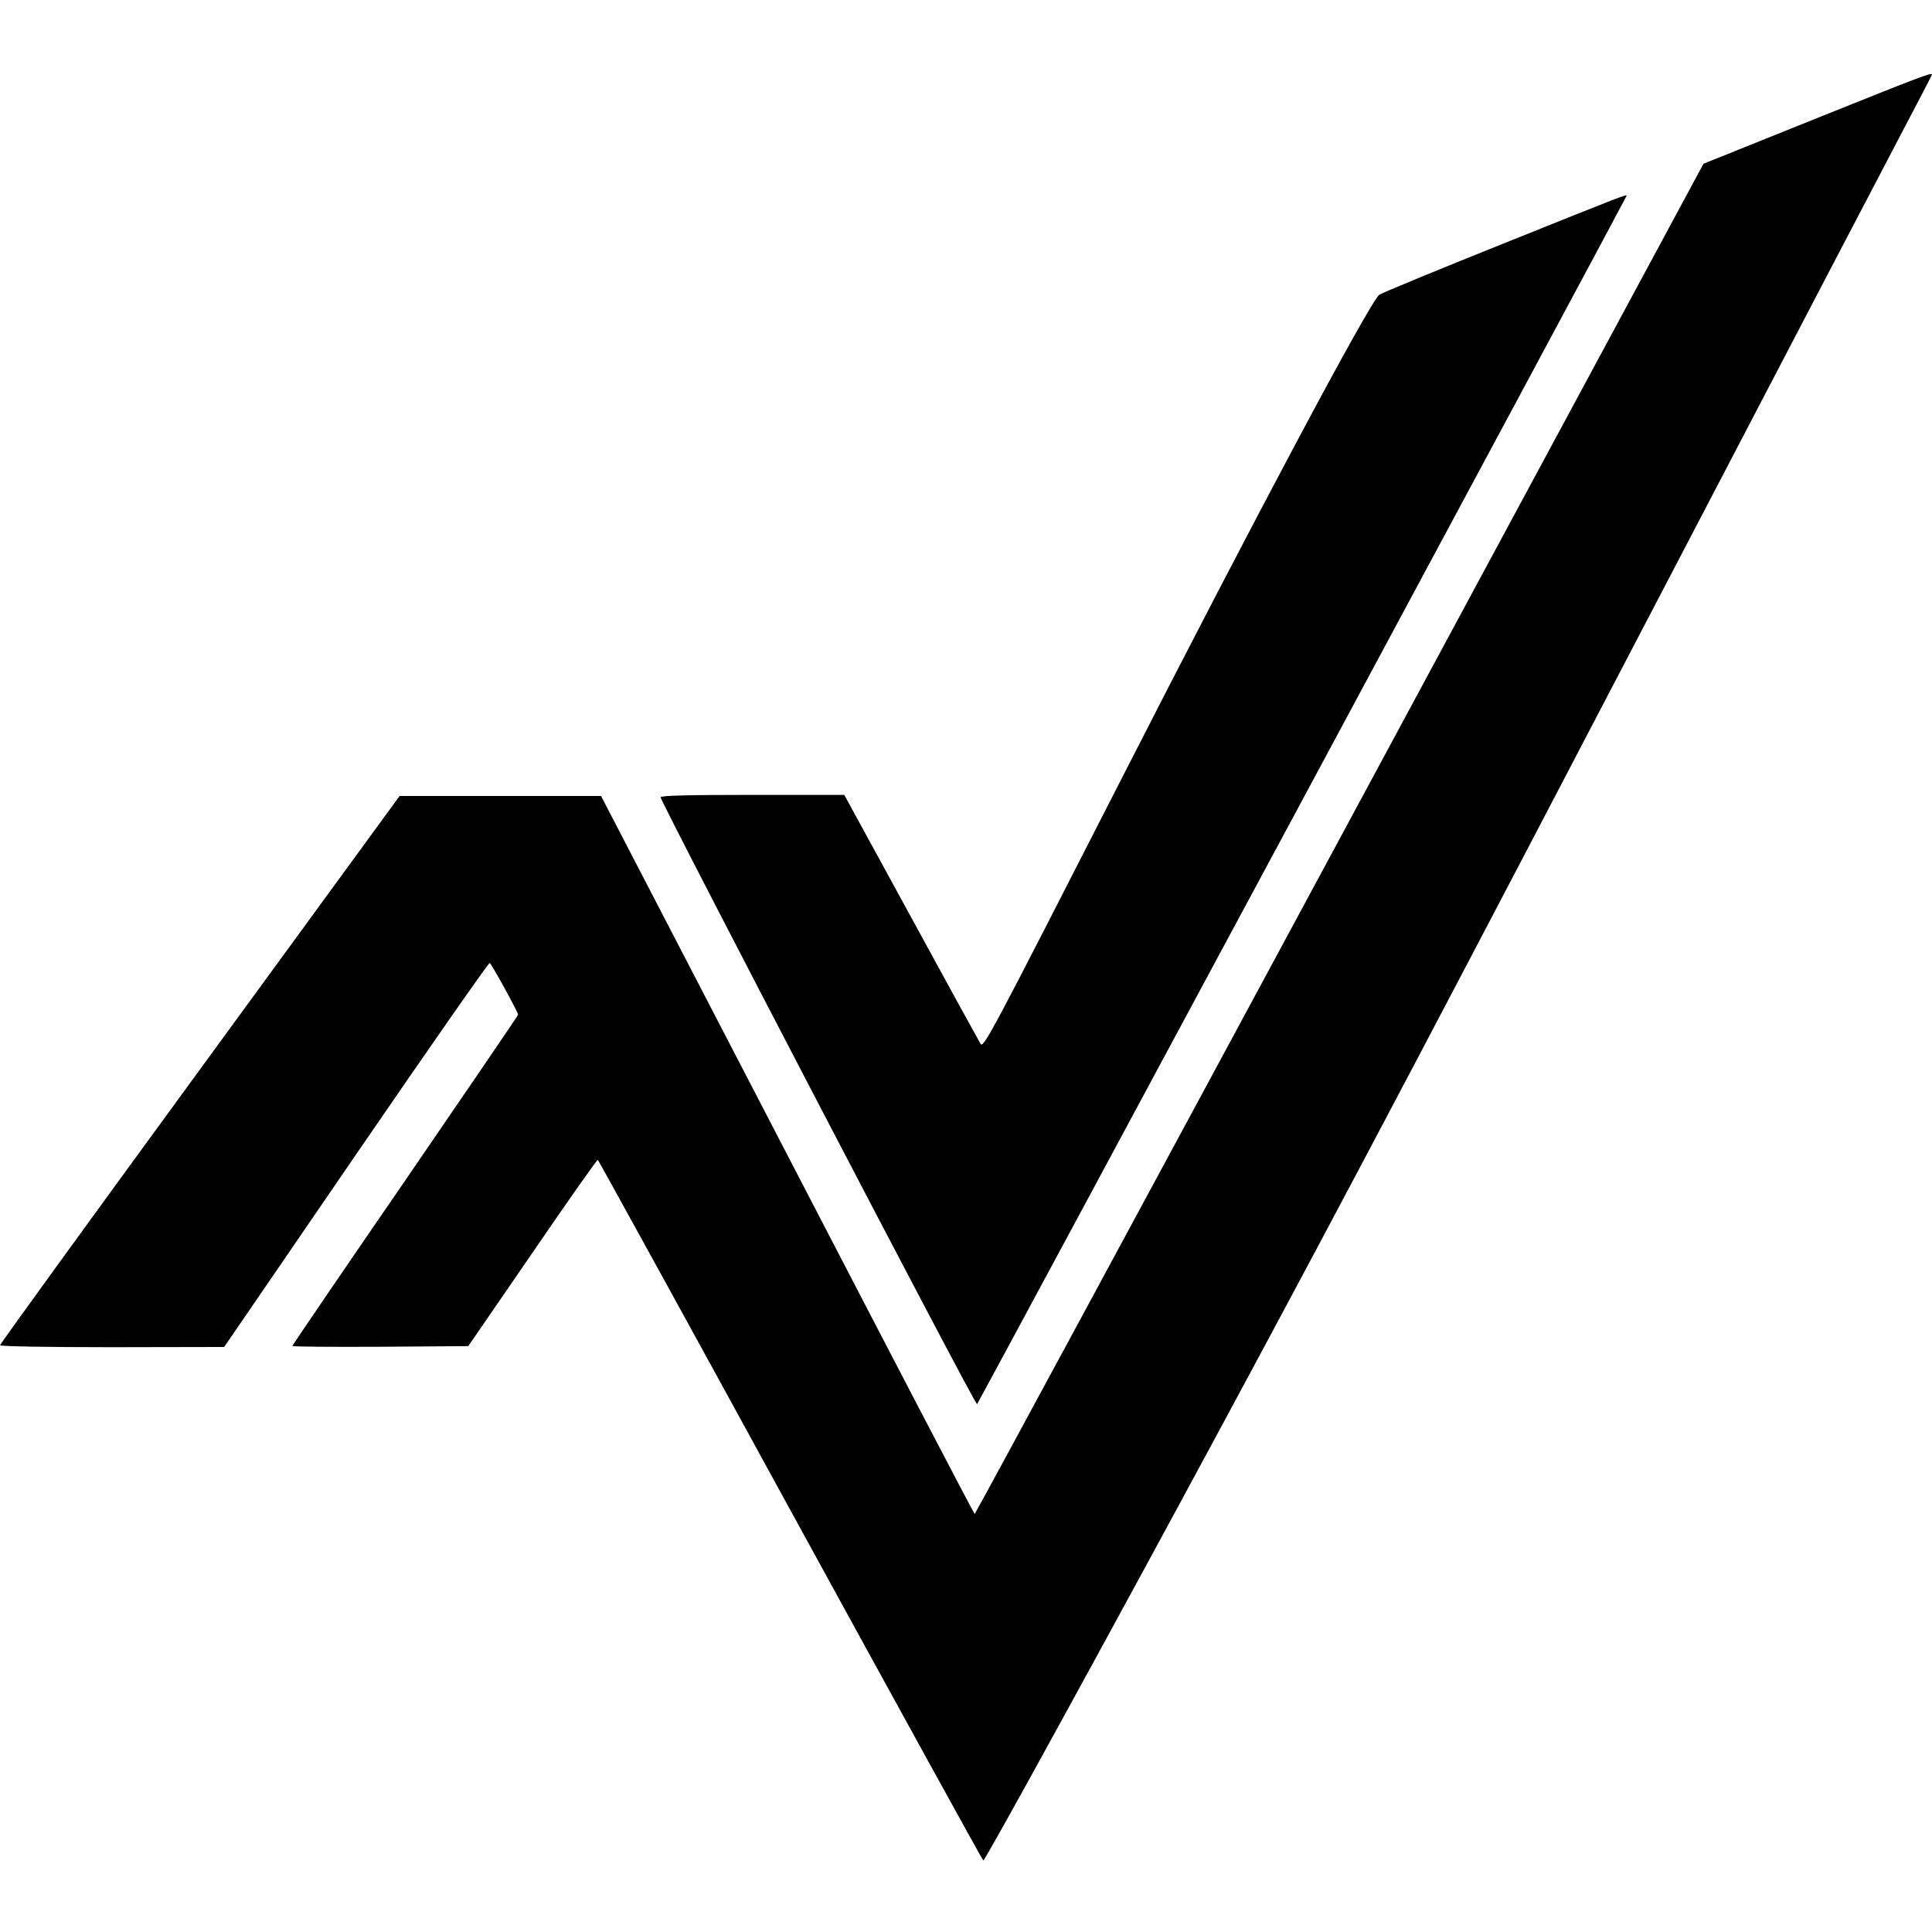
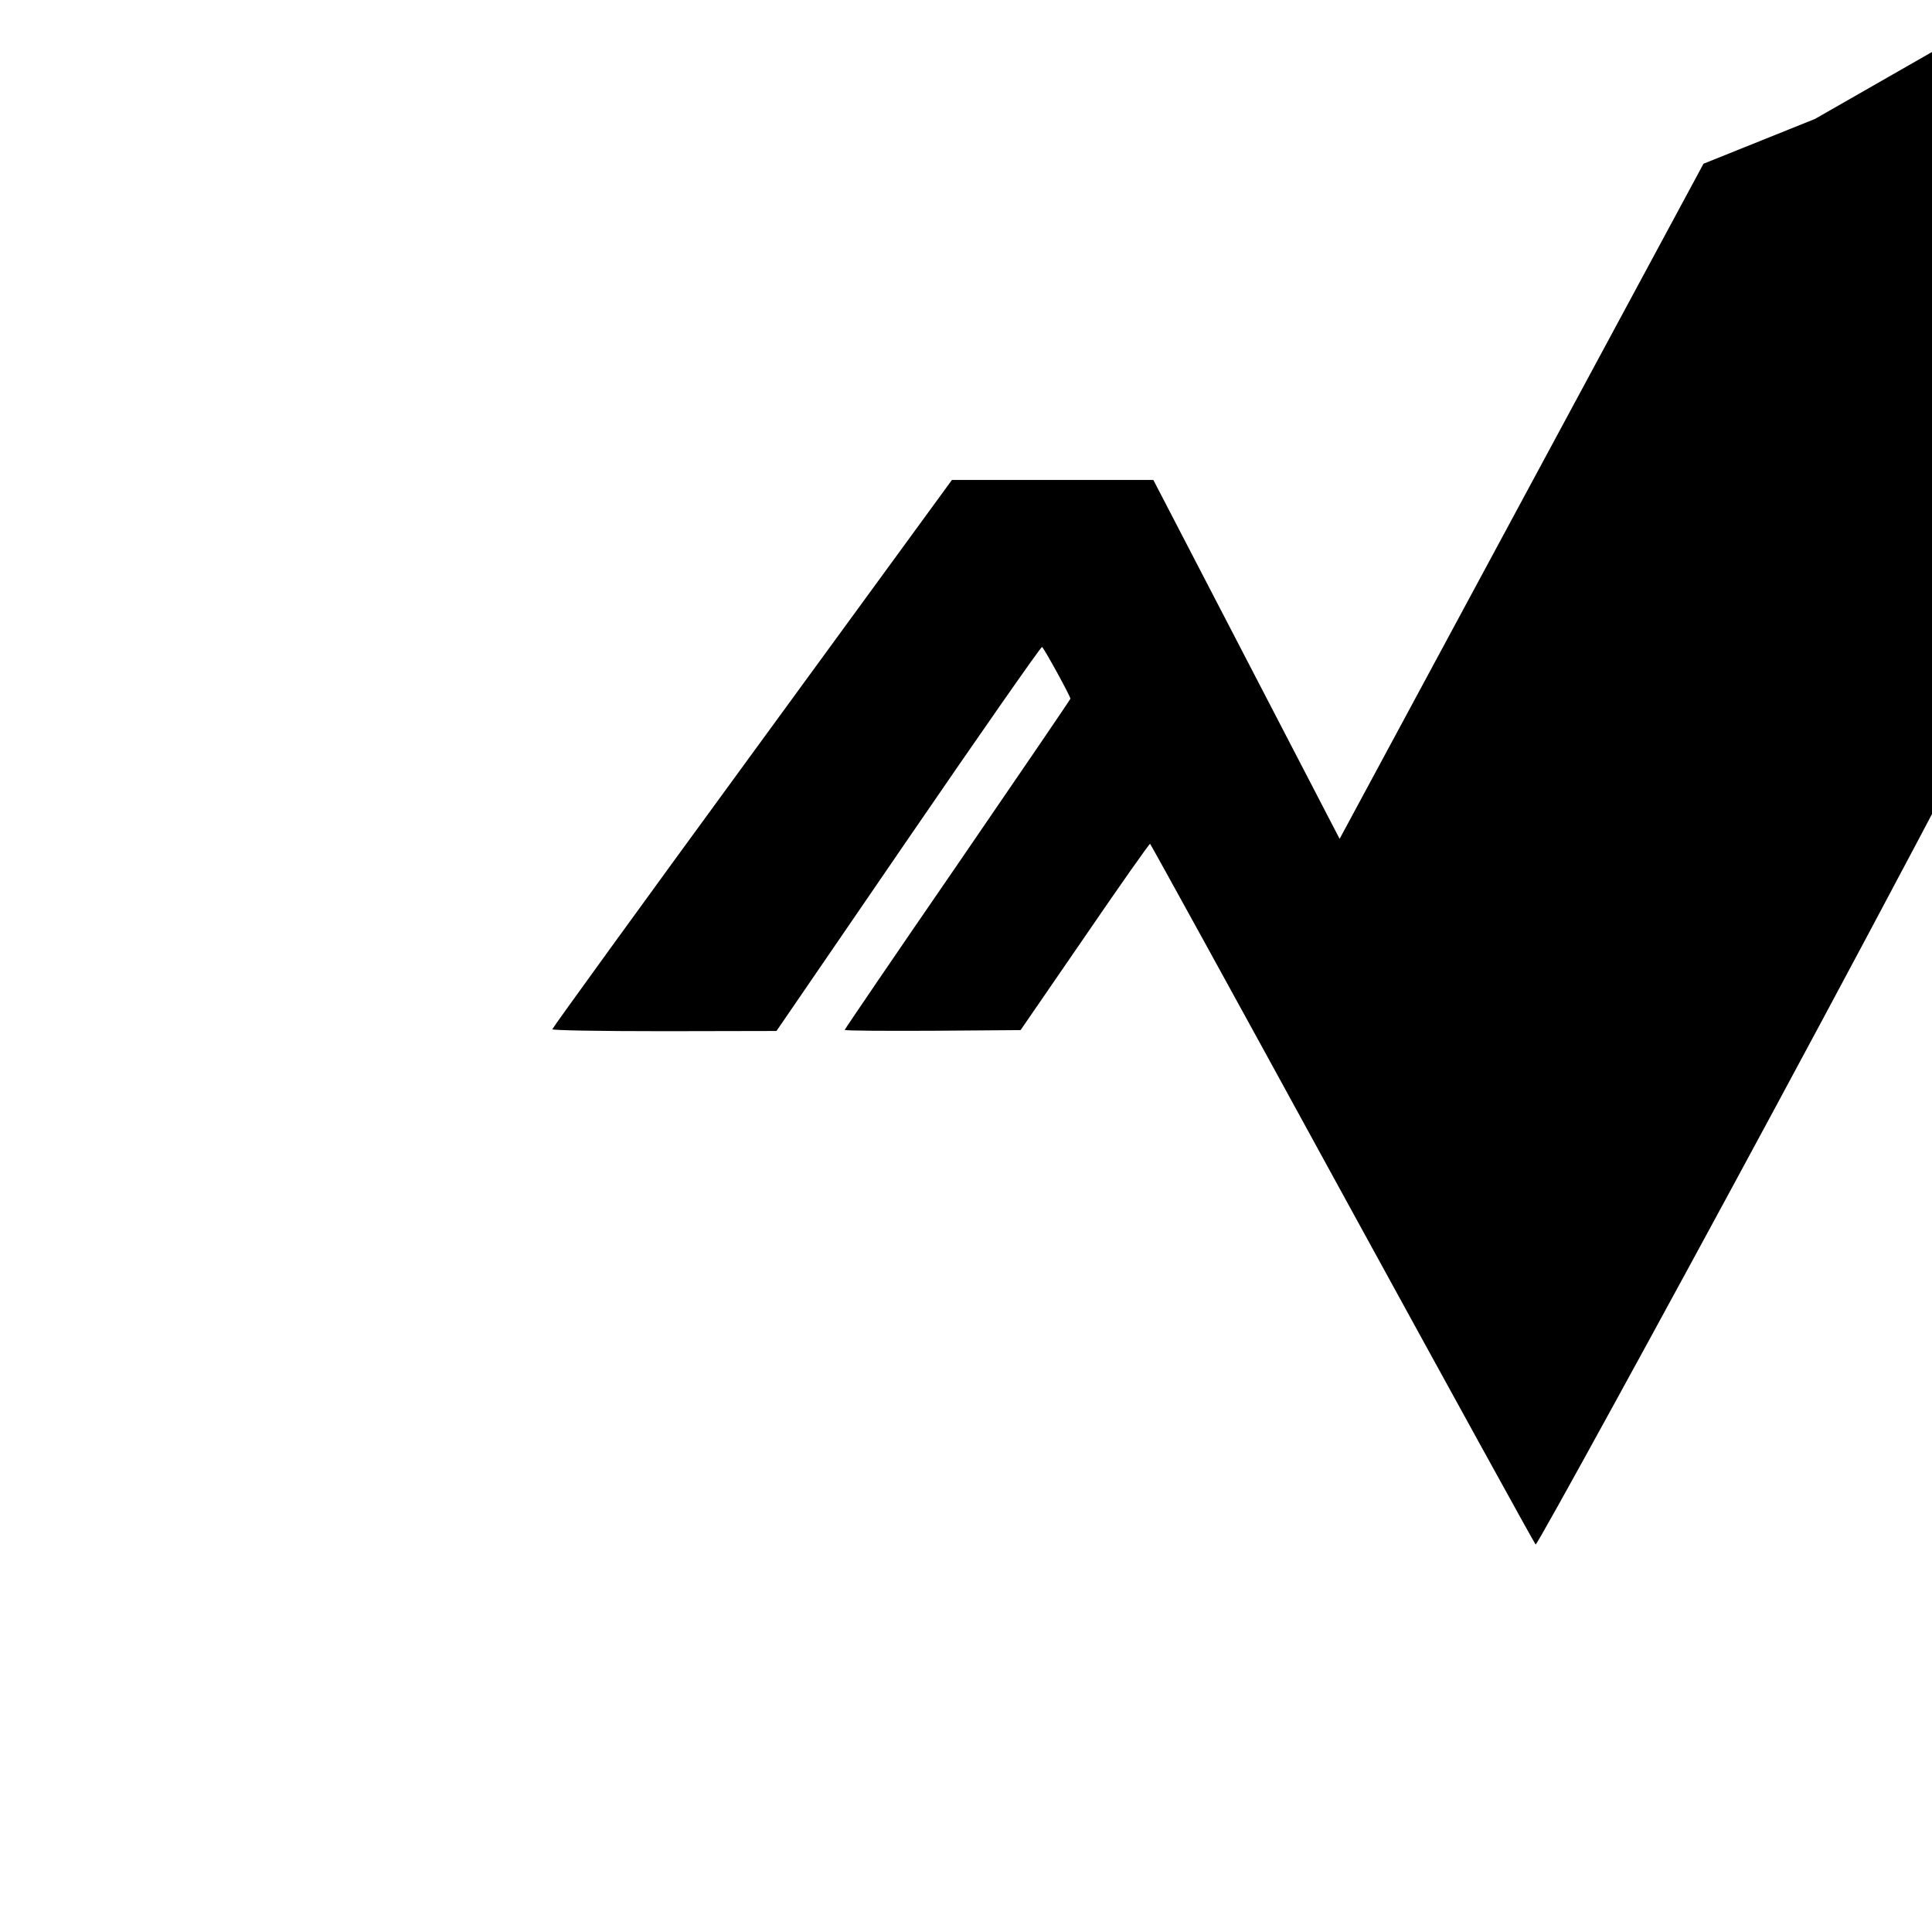
<svg xmlns="http://www.w3.org/2000/svg" version="1.0" width="892pt" height="892pt" viewBox="0 0 892 892" preserveAspectRatio="xMidYMid meet">
  <g transform="translate(0,892) scale(0.1,-0.1)" fill="#000000" stroke="none">
-     <path d="M8380 8371 l-515 -207 -1680 -3117 c-924 -1714 -1682 -3117 -1685 -3117 -3 0 -392 746 -865 1658 l-860 1657 -465 0 -465 0 -922 -1263 c-508 -695 -923 -1268 -923 -1273 0 -5 210 -9 518 -9 l517 1 609 889 c335 489 613 887 617 884 9 -5 132 -229 131 -239 0 -3 -235 -348 -521 -765 -287 -417 -521 -761 -521 -764 0 -4 183 -5 406 -4 l406 3 297 432 c162 237 298 430 301 428 3 -2 404 -730 890 -1619 487 -889 887 -1616 890 -1616 9 0 598 1074 1105 2015 602 1117 1020 1911 2223 4216 429 822 841 1611 916 1753 75 142 136 260 136 262 0 11 -64 -14 -540 -205z" />
-     <path d="M6940 7795 c-305 -122 -563 -229 -572 -236 -46 -37 -586 -1051 -1184 -2223 -615 -1204 -643 -1257 -657 -1235 -8 13 -153 277 -322 587 l-307 562 -424 0 c-297 0 -424 -3 -424 -11 0 -22 1453 -2810 1461 -2802 8 8 2999 5573 2999 5579 0 8 -27 -3 -570 -221z" />
+     <path d="M8380 8371 l-515 -207 -1680 -3117 l-860 1657 -465 0 -465 0 -922 -1263 c-508 -695 -923 -1268 -923 -1273 0 -5 210 -9 518 -9 l517 1 609 889 c335 489 613 887 617 884 9 -5 132 -229 131 -239 0 -3 -235 -348 -521 -765 -287 -417 -521 -761 -521 -764 0 -4 183 -5 406 -4 l406 3 297 432 c162 237 298 430 301 428 3 -2 404 -730 890 -1619 487 -889 887 -1616 890 -1616 9 0 598 1074 1105 2015 602 1117 1020 1911 2223 4216 429 822 841 1611 916 1753 75 142 136 260 136 262 0 11 -64 -14 -540 -205z" />
  </g>
</svg>